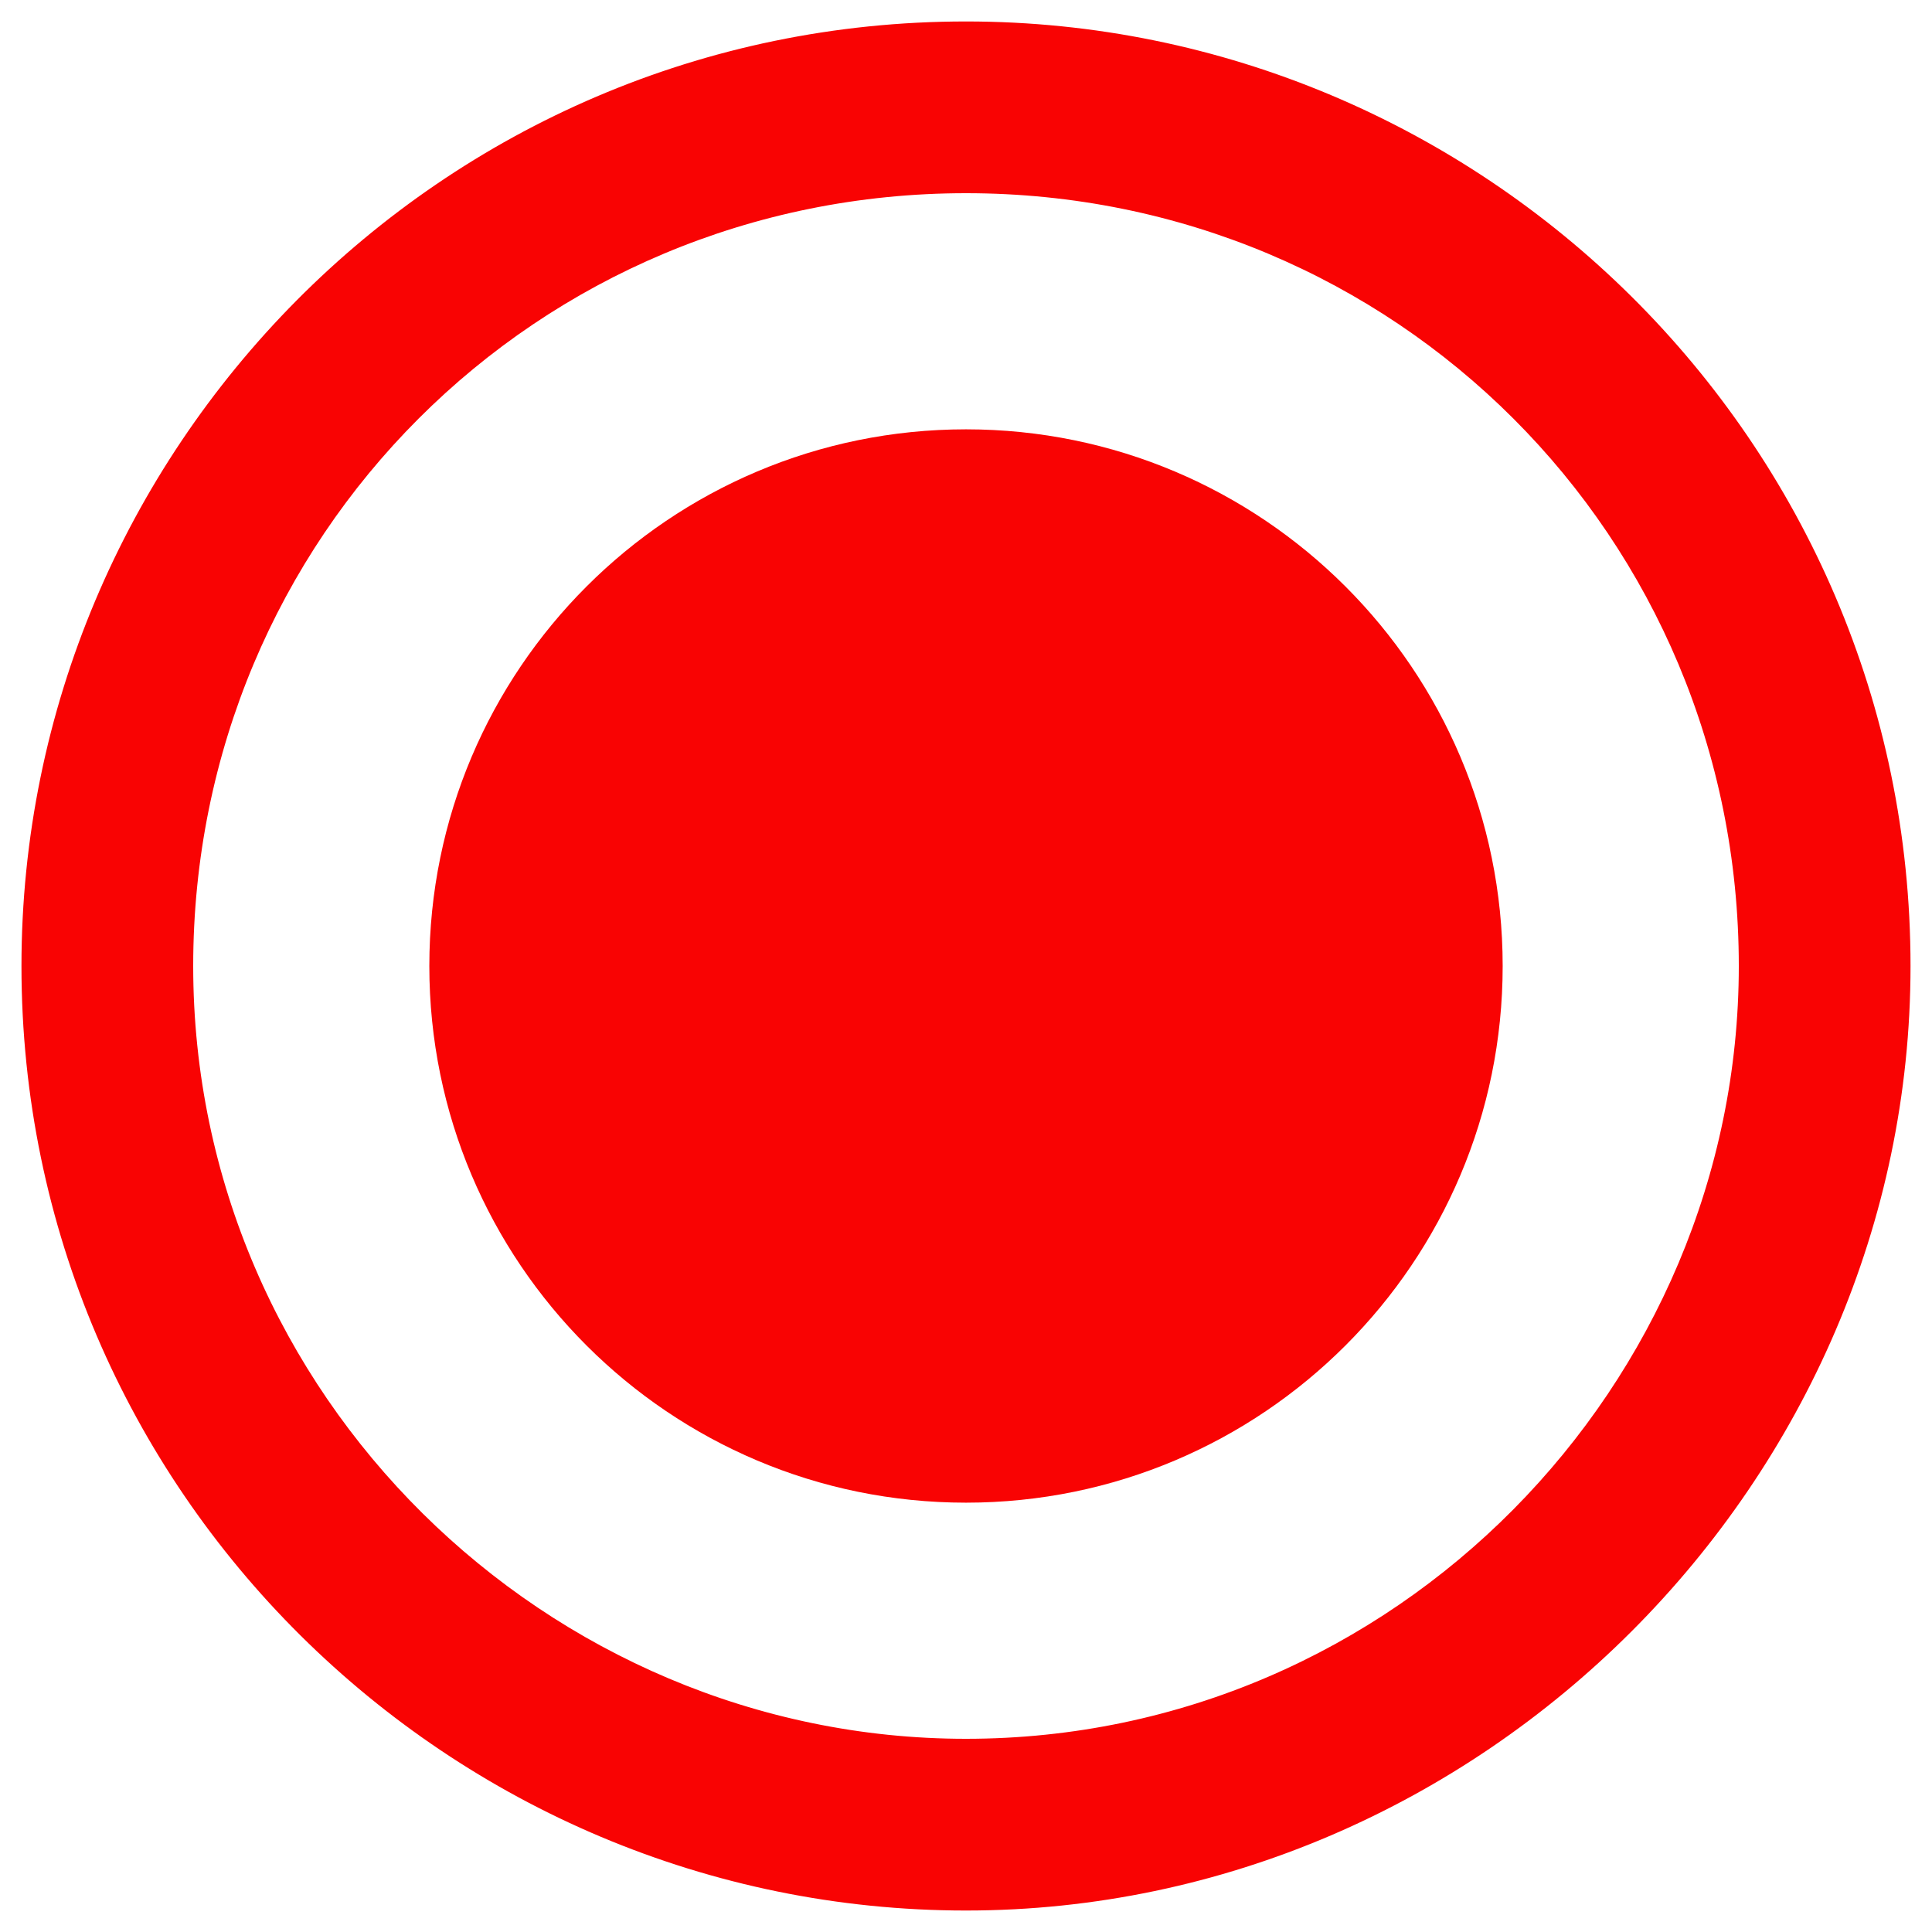
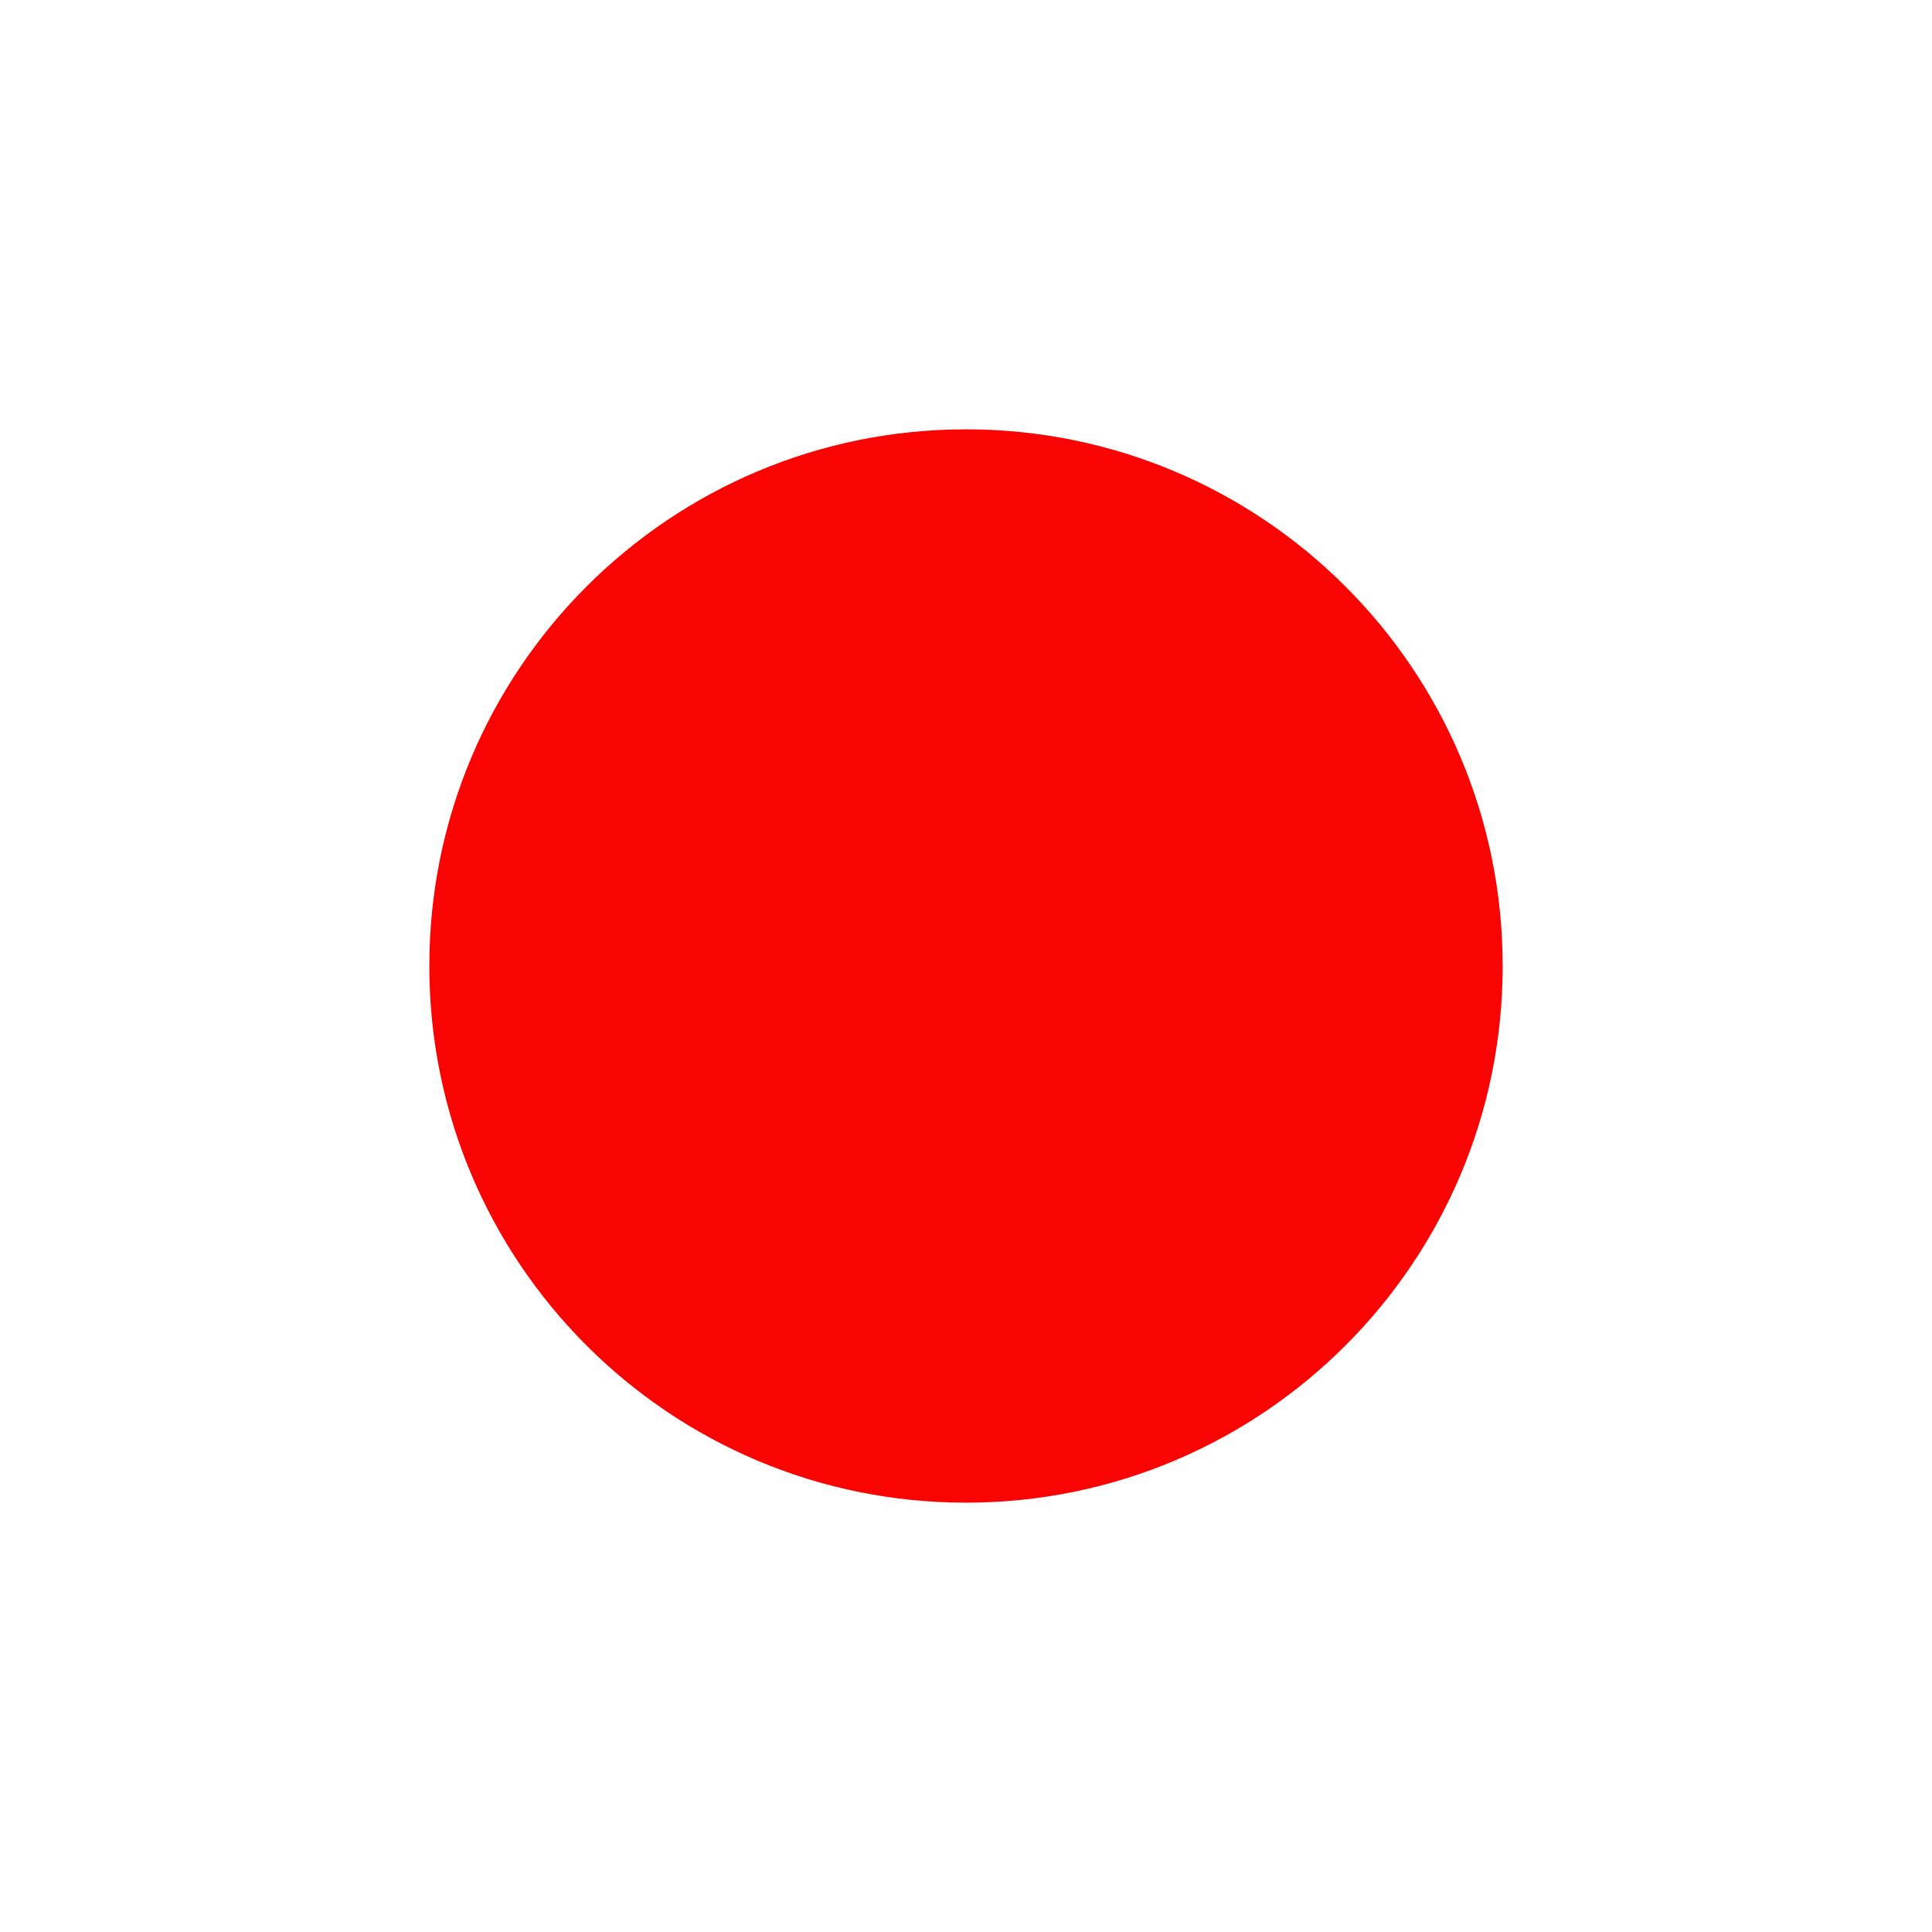
<svg xmlns="http://www.w3.org/2000/svg" version="1.1" id="图层_1" x="0px" y="0px" width="200px" height="200px" viewBox="0 0 200 200" enable-background="new 0 0 200 200" xml:space="preserve">
-   <path fill="#F90303" d="M100,197.777c-53.333,0-97.778-43.333-97.778-97.777C2.222,46.667,45.556,2.222,100,2.222  c53.334,0,97.777,43.333,97.777,97.778C197.777,153.334,153.334,197.777,100,197.777z M100,20c-44.444,0-80,35.556-80,80  s36.667,80,80,80c44.444,0,80-36.666,80-80C180,55.556,144.444,20,100,20z" />
-   <path fill="#F90303" d="M44.444,100c0,30.683,24.873,55.556,55.556,55.556s55.556-24.873,55.556-55.556S130.683,44.444,100,44.444  S44.444,69.317,44.444,100z" />
+   <path fill="#F90303" d="M44.444,100c0,30.683,24.873,55.556,55.556,55.556s55.556-24.873,55.556-55.556S130.683,44.444,100,44.444  S44.444,69.317,44.444,100" />
</svg>